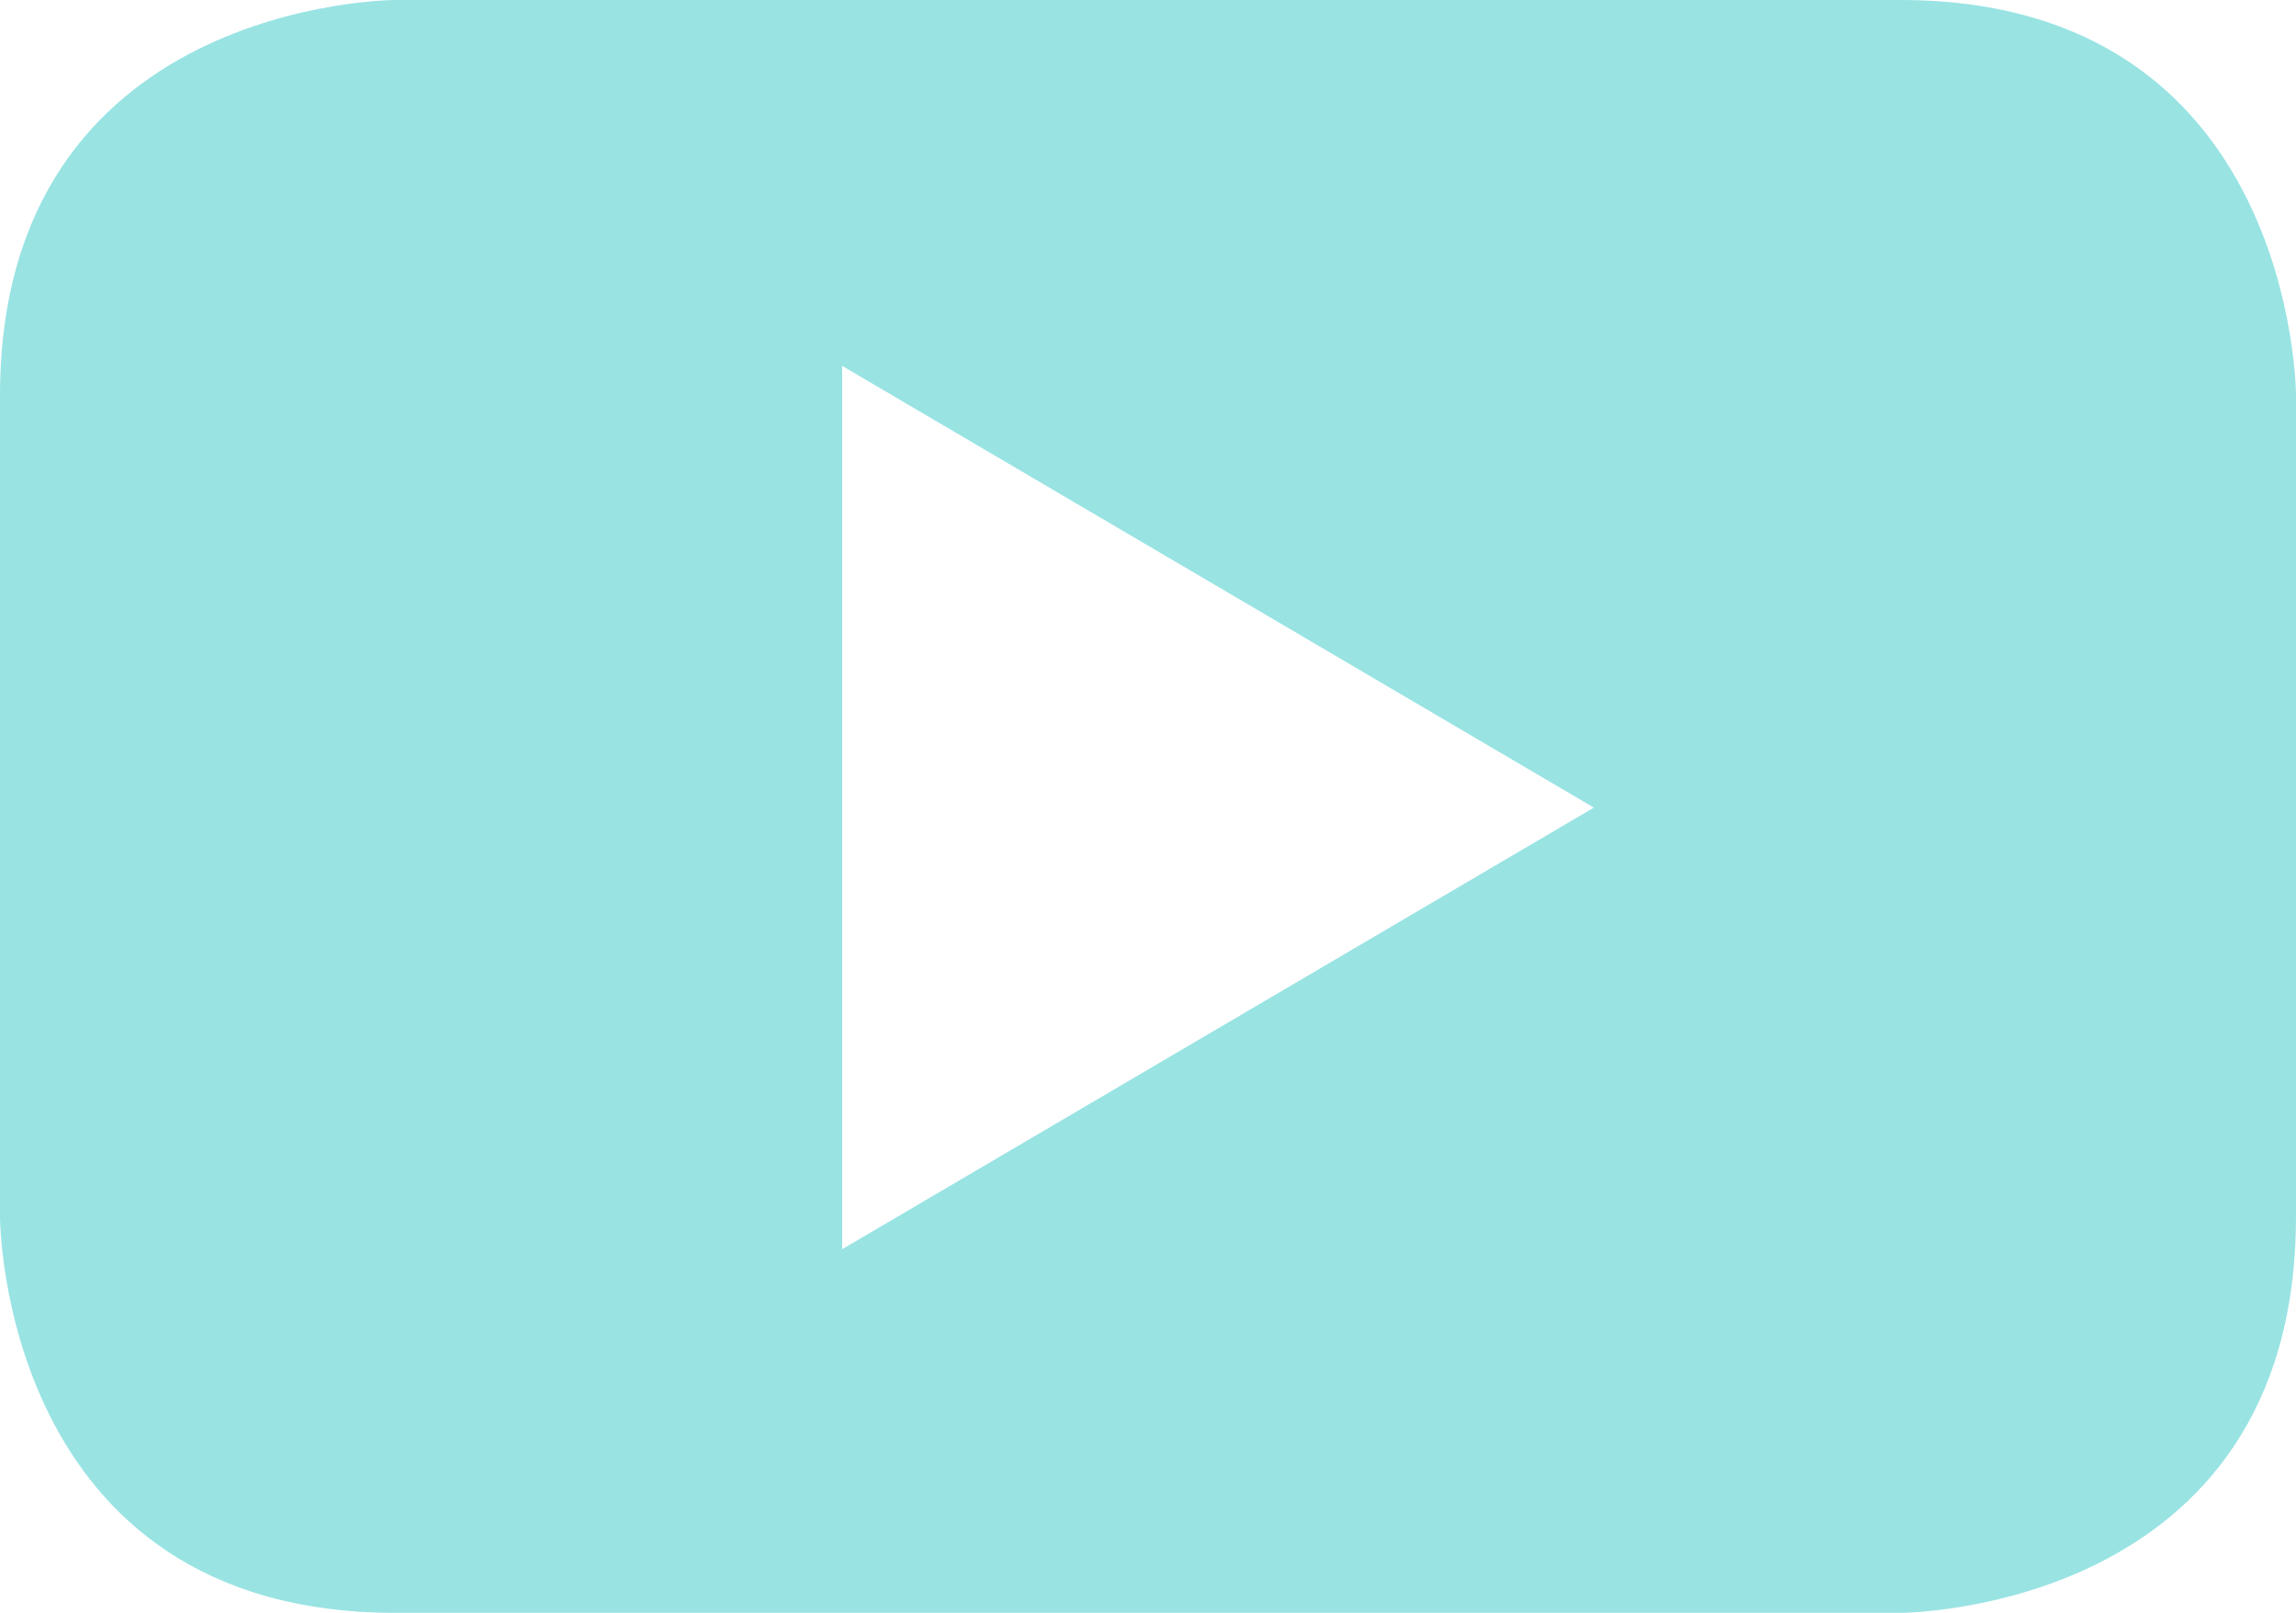
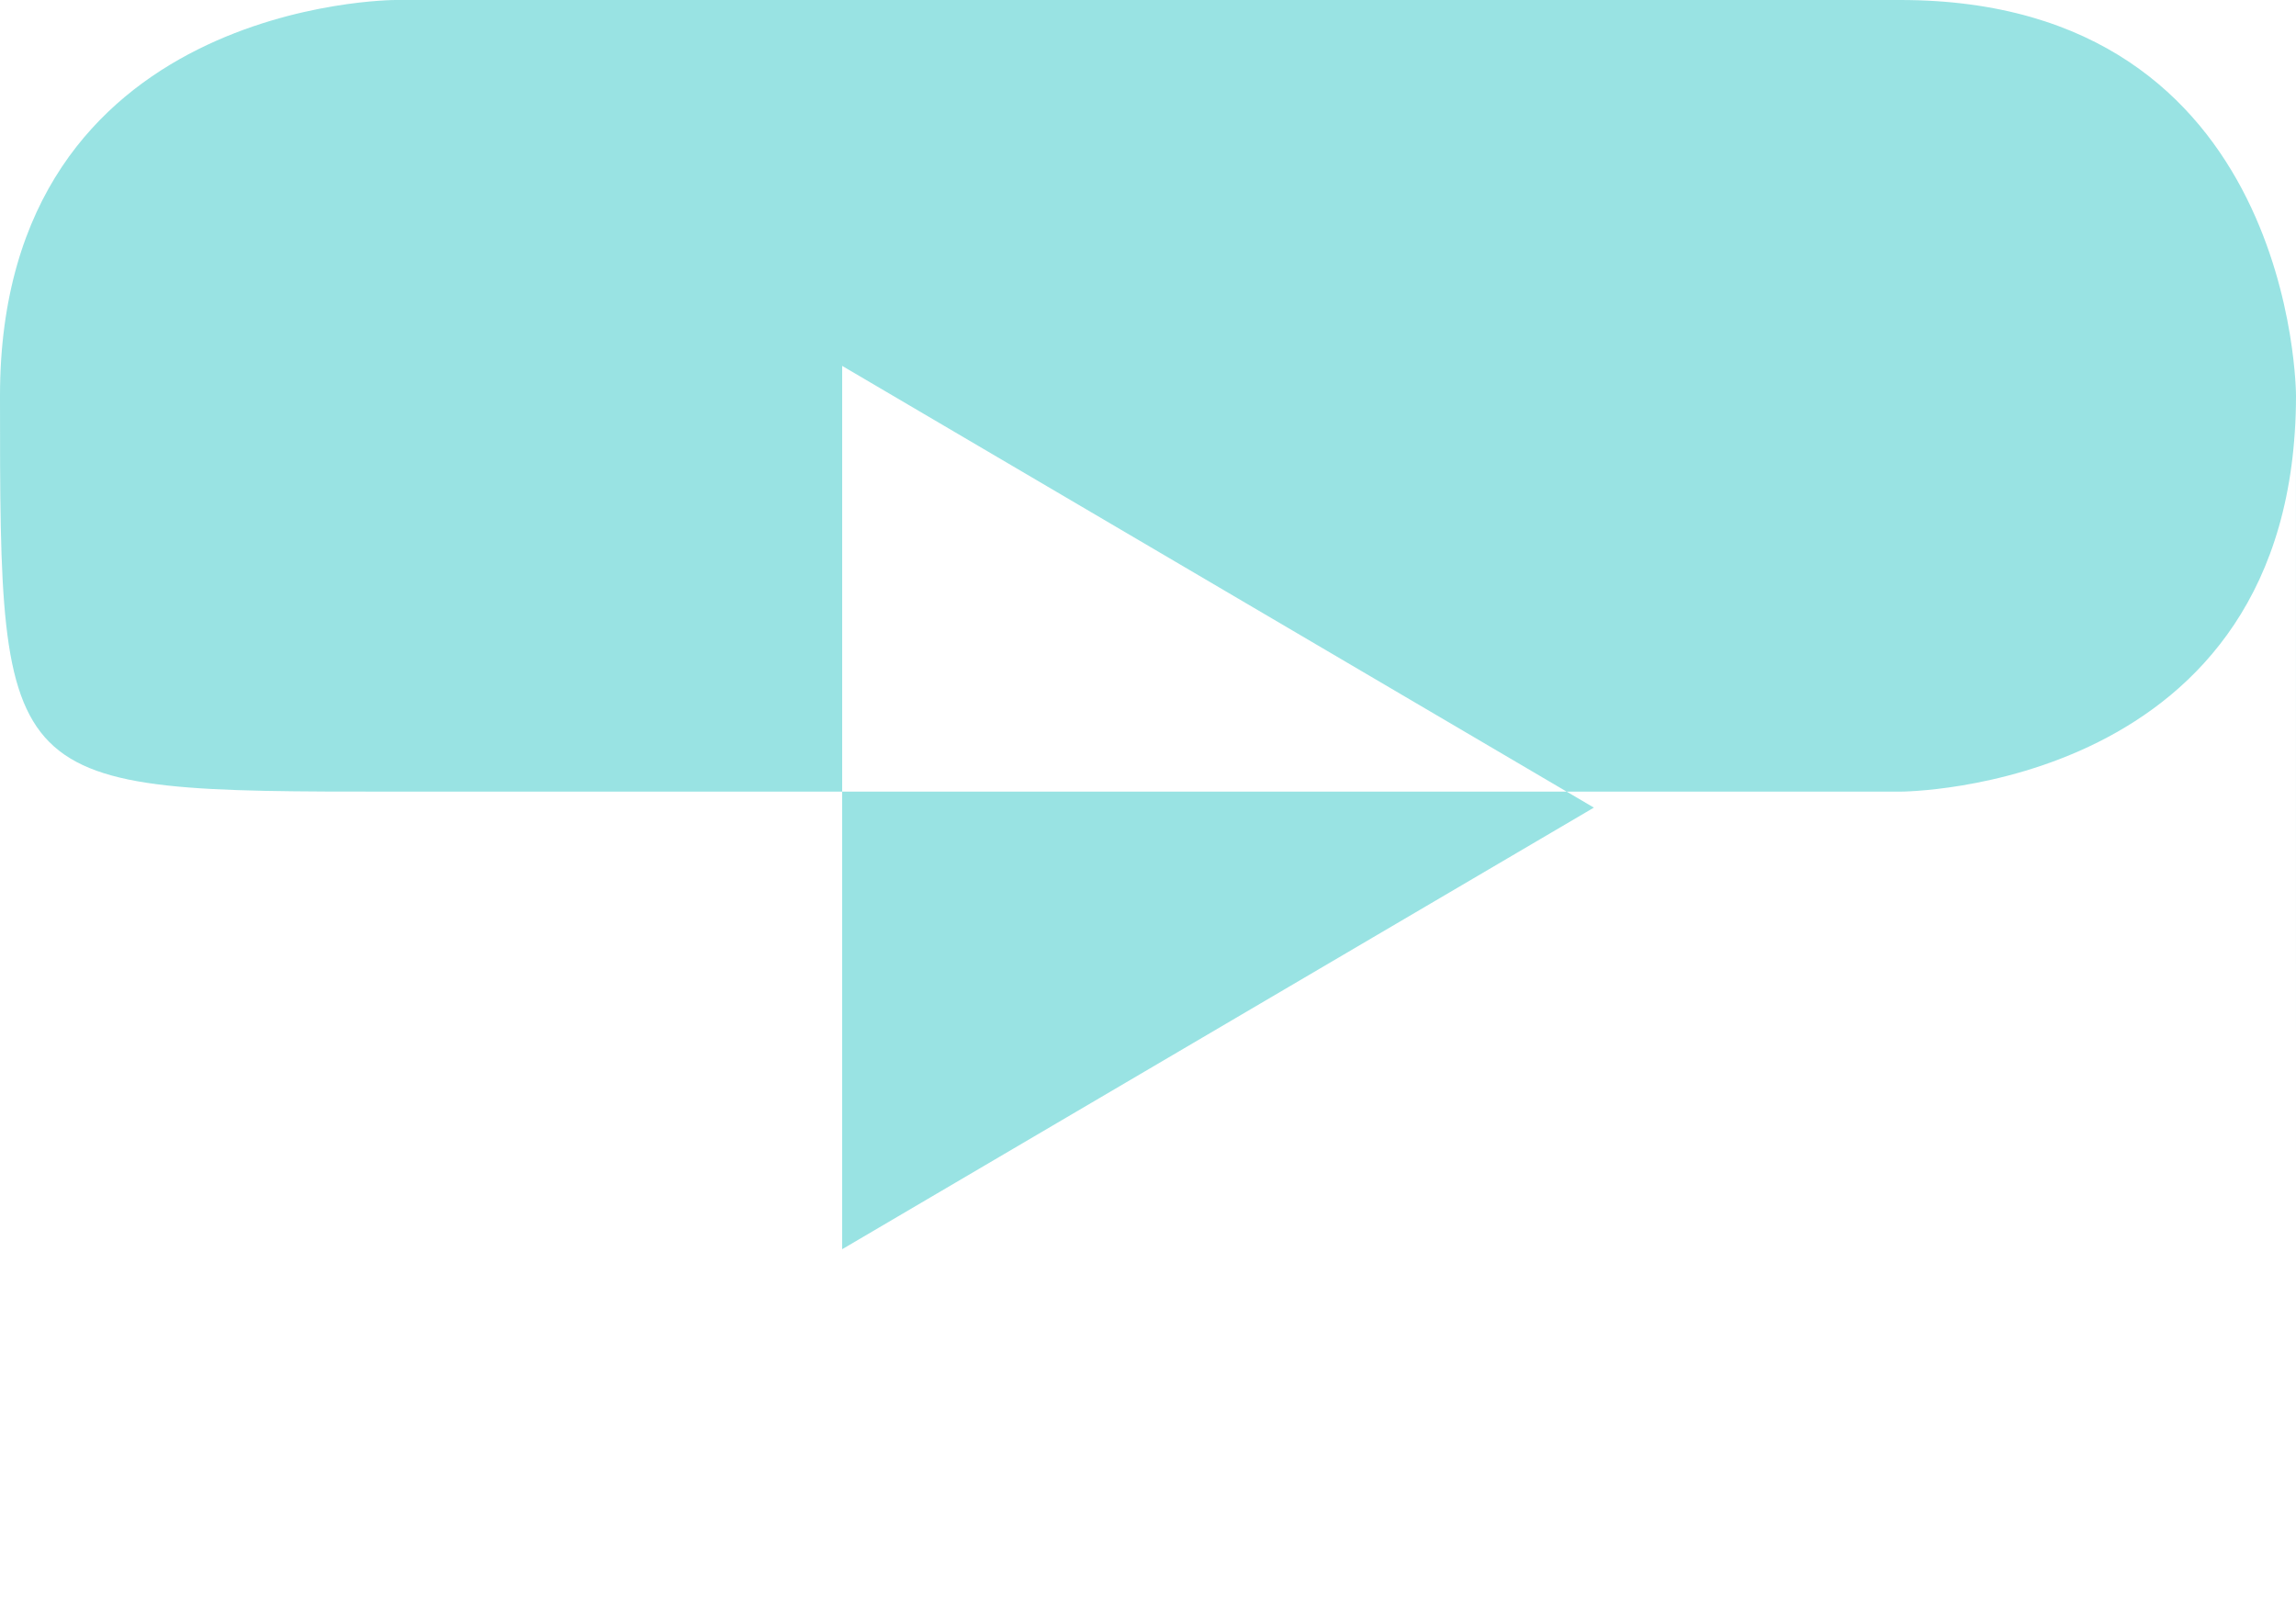
<svg xmlns="http://www.w3.org/2000/svg" id="a" data-name="Layer 1" viewBox="0 0 518.73 364.33">
-   <path id="b" data-name="player" d="m360.1,182.43l-169.83,99.75V82.65l169.83,99.78Zm158.63,92.48V89.41S518.73,0,429.31,0H89.35S0,0,0,89.41v185.5s0,89.41,89.35,89.41h339.96s89.41,0,89.41-89.41" style="fill: #99e3e3;" />
+   <path id="b" data-name="player" d="m360.1,182.43l-169.83,99.75V82.65l169.83,99.78Zm158.63,92.48V89.41S518.73,0,429.31,0H89.35S0,0,0,89.41s0,89.41,89.35,89.41h339.96s89.41,0,89.41-89.41" style="fill: #99e3e3;" />
</svg>